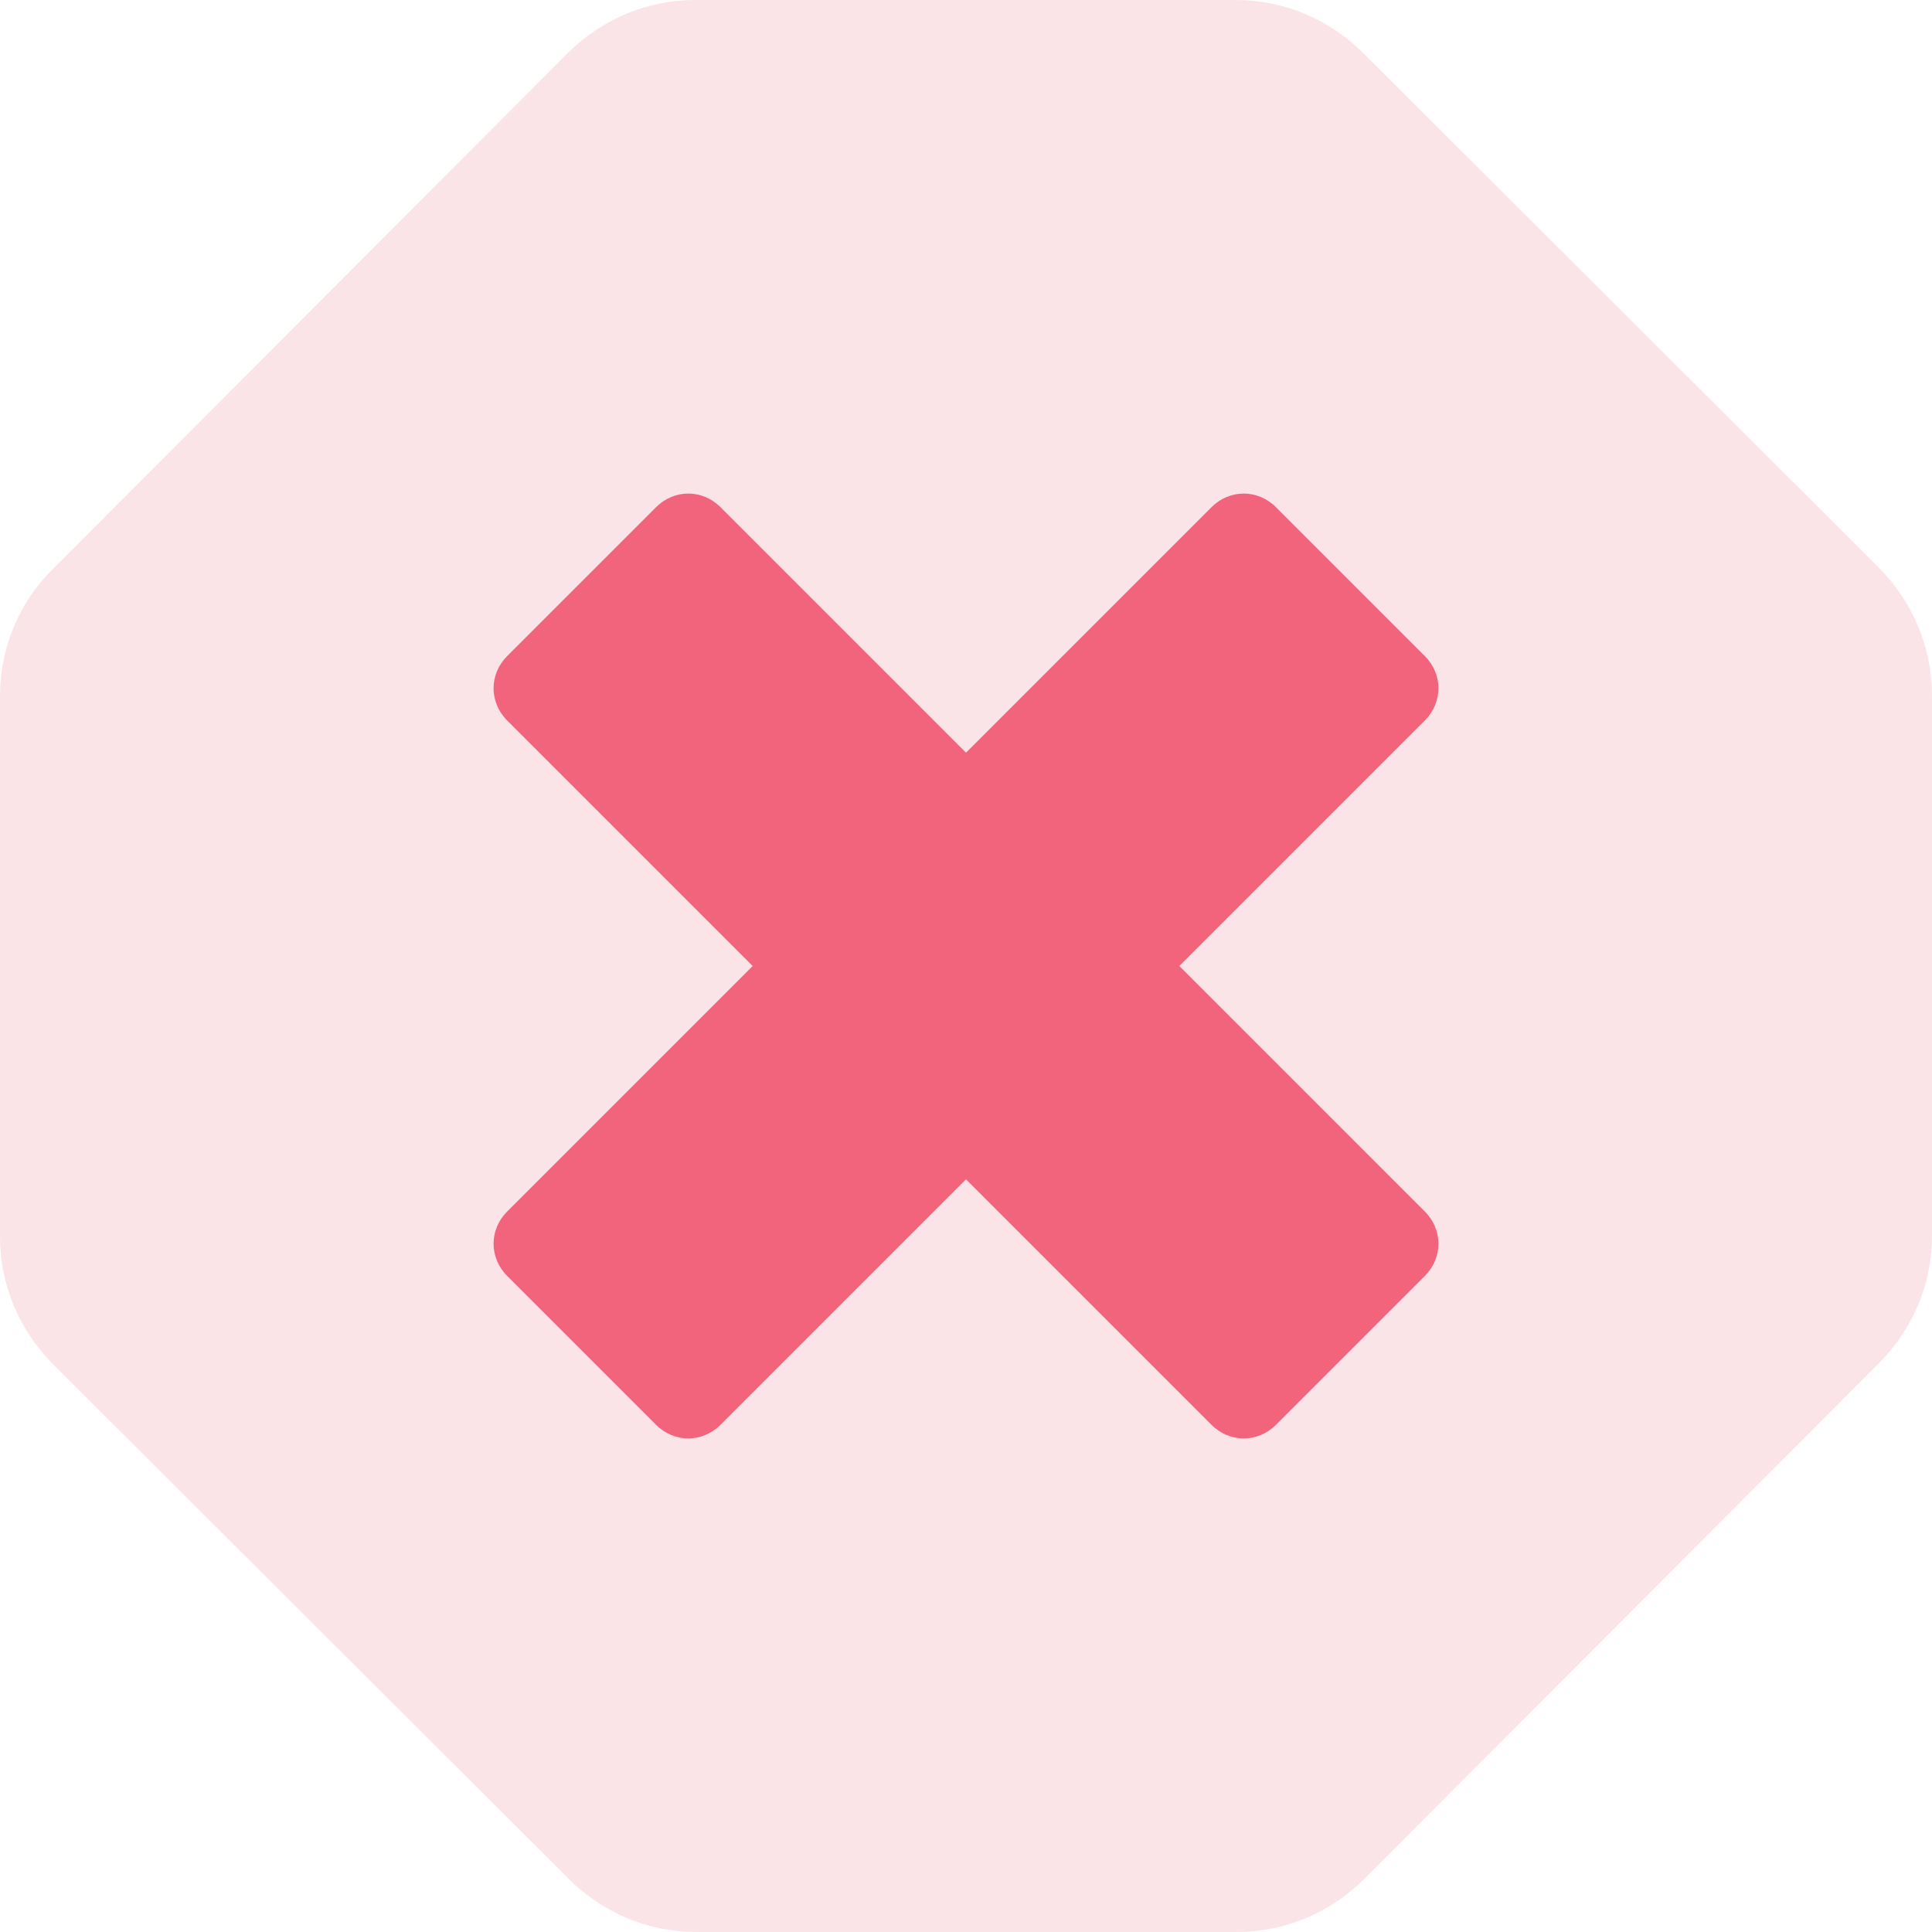
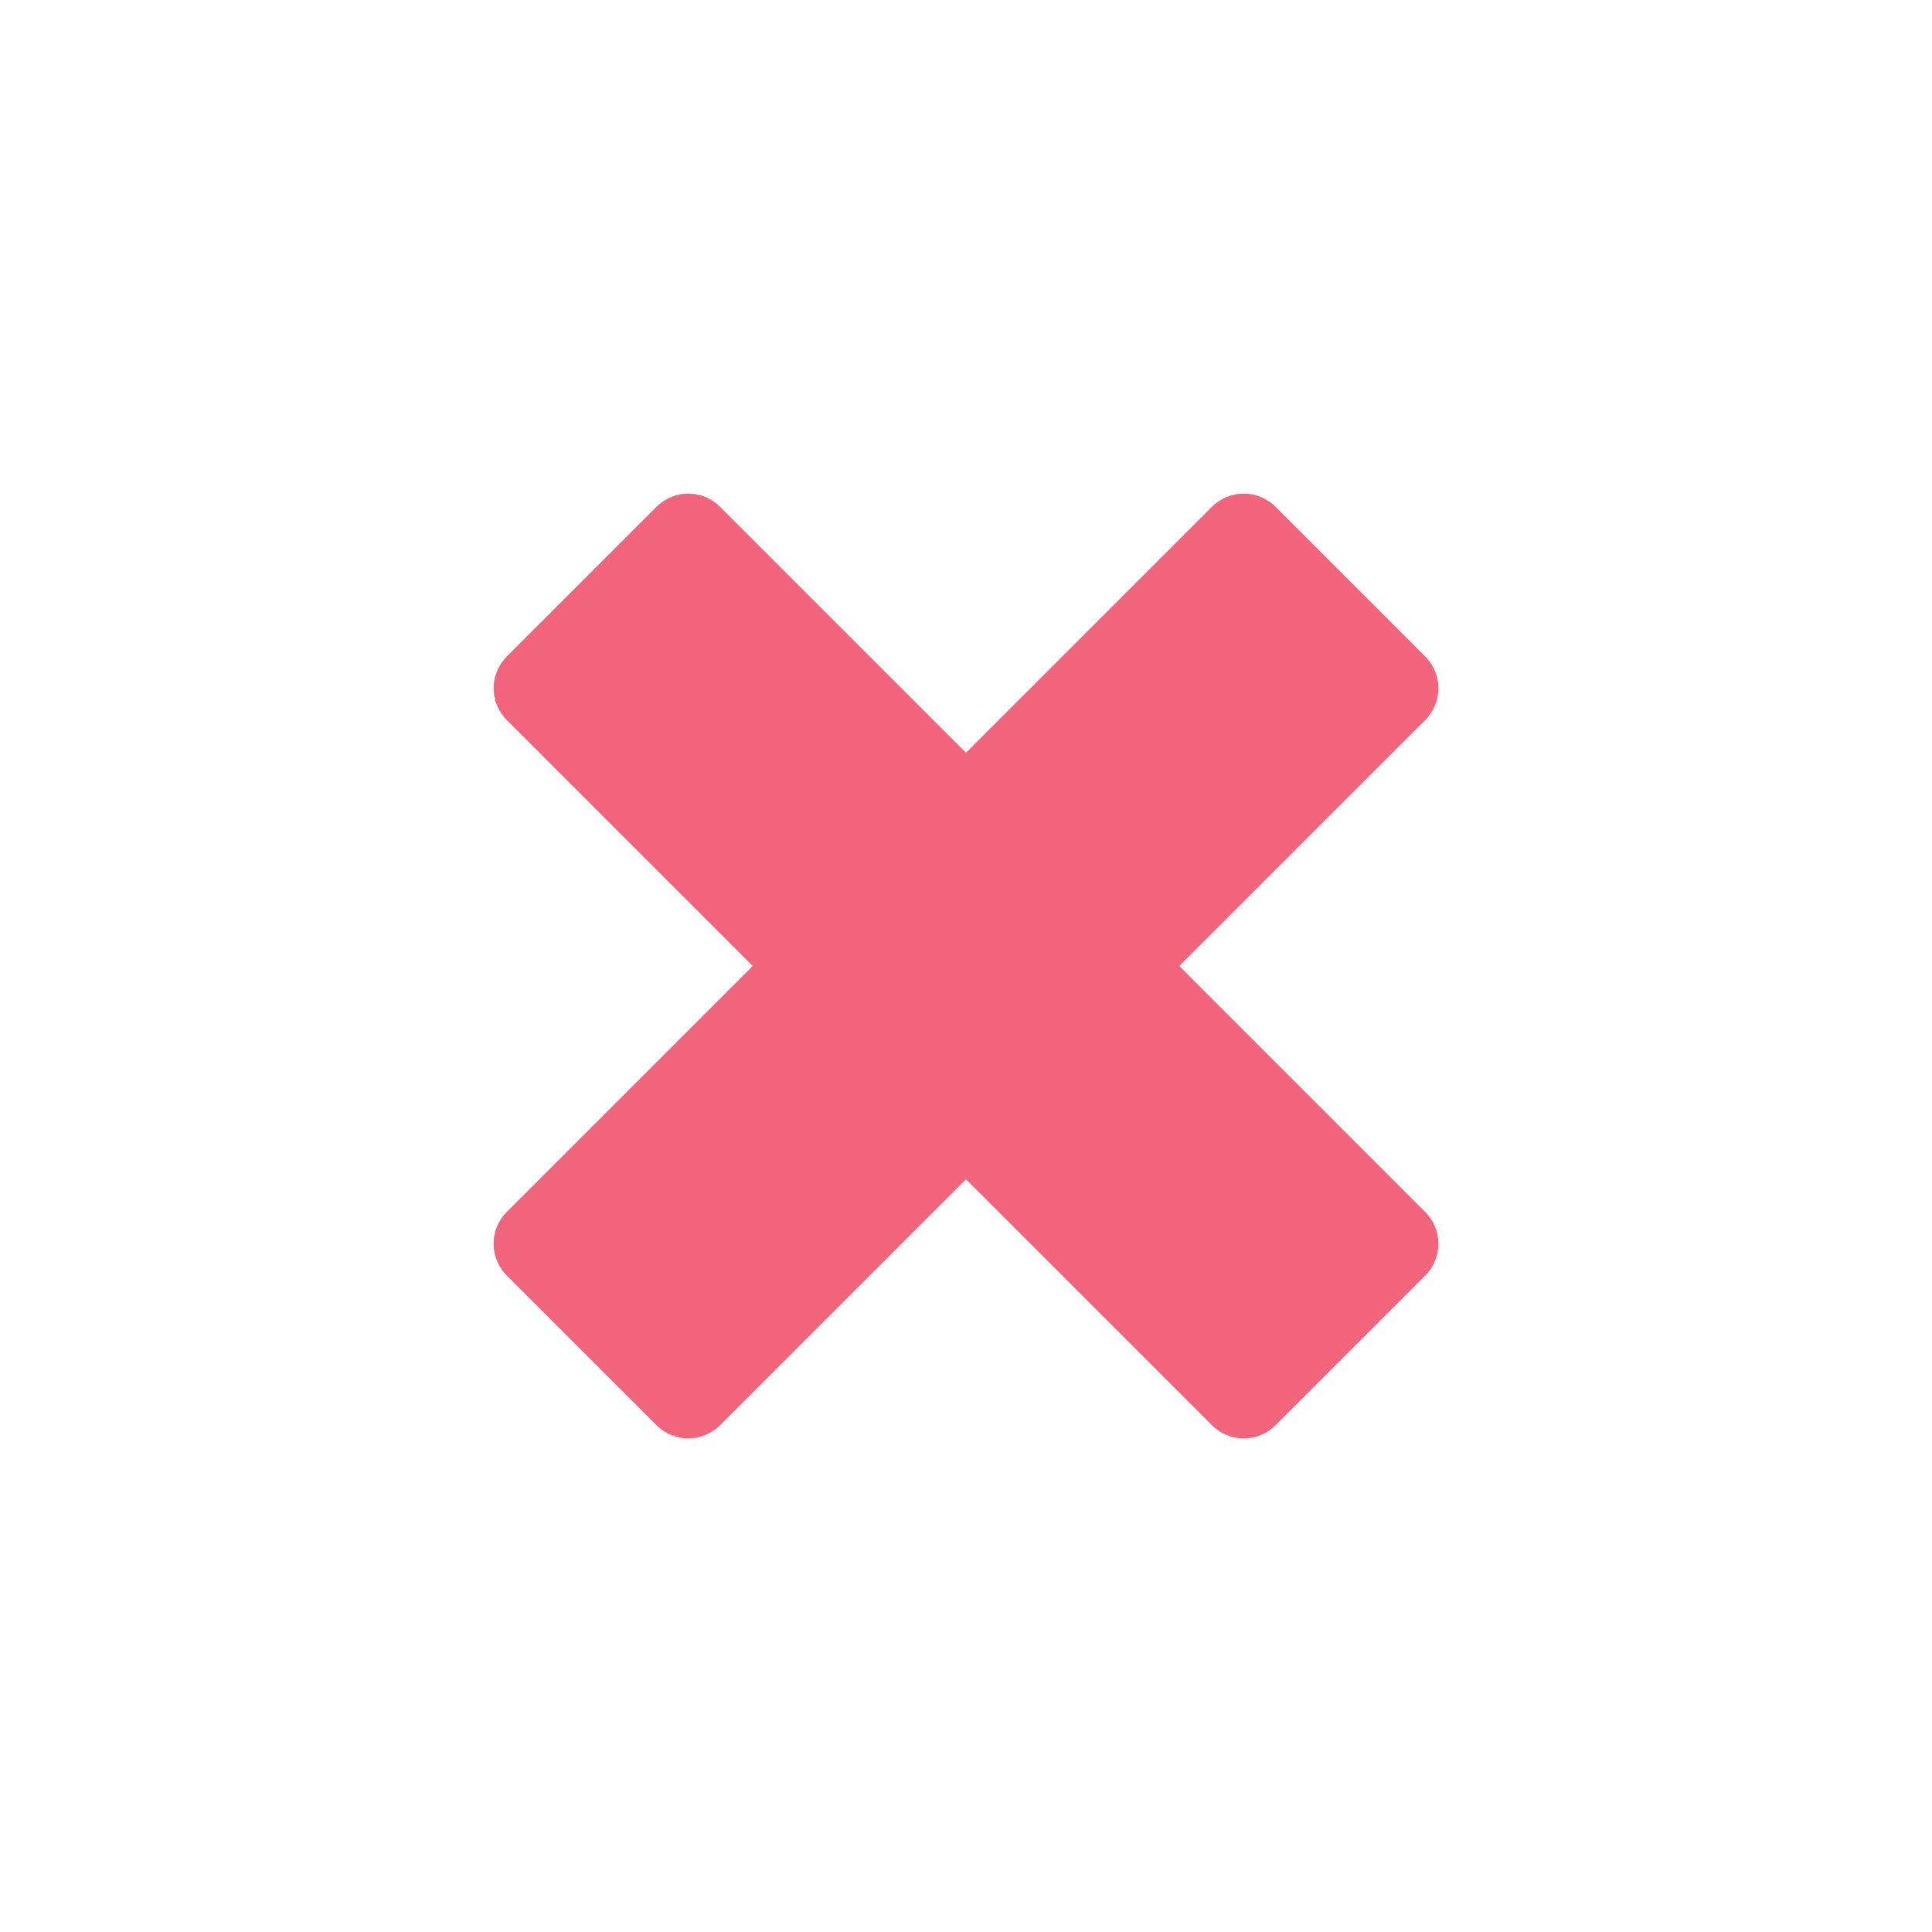
<svg xmlns="http://www.w3.org/2000/svg" viewBox="0 0 192 192">
-   <path fill="#fbe4e7" d="M186.7 56.4L135.5 5.3c-3.4-3.4-7.9-5.3-12.7-5.3H69.1c-4.8 0-9.3 1.9-12.7 5.3L5.3 56.5C1.9 59.8 0 64.4 0 69.2v53.7c0 4.8 1.9 9.3 5.3 12.7l51.2 51.1c3.4 3.4 7.9 5.3 12.7 5.3h53.7c4.8 0 9.3-1.9 12.7-5.3l51.1-51.2c3.4-3.4 5.3-7.9 5.3-12.7V69.1c0-4.7-1.9-9.3-5.3-12.7z" />
  <path fill="#f1647c" d="M117.2 96l24.4-24.4c1.8-1.8 1.8-4.6 0-6.4l-14.8-14.8c-1.8-1.8-4.6-1.8-6.4 0L96 74.8 71.6 50.4c-1.8-1.8-4.6-1.8-6.4 0L50.4 65.2c-1.8 1.8-1.8 4.6 0 6.4L74.8 96l-24.4 24.4c-1.8 1.8-1.8 4.6 0 6.4l14.8 14.8c1.8 1.8 4.6 1.8 6.4 0L96 117.2l24.4 24.4c1.8 1.8 4.6 1.8 6.4 0l14.8-14.8c1.8-1.8 1.8-4.6 0-6.4L117.2 96z" />
</svg>